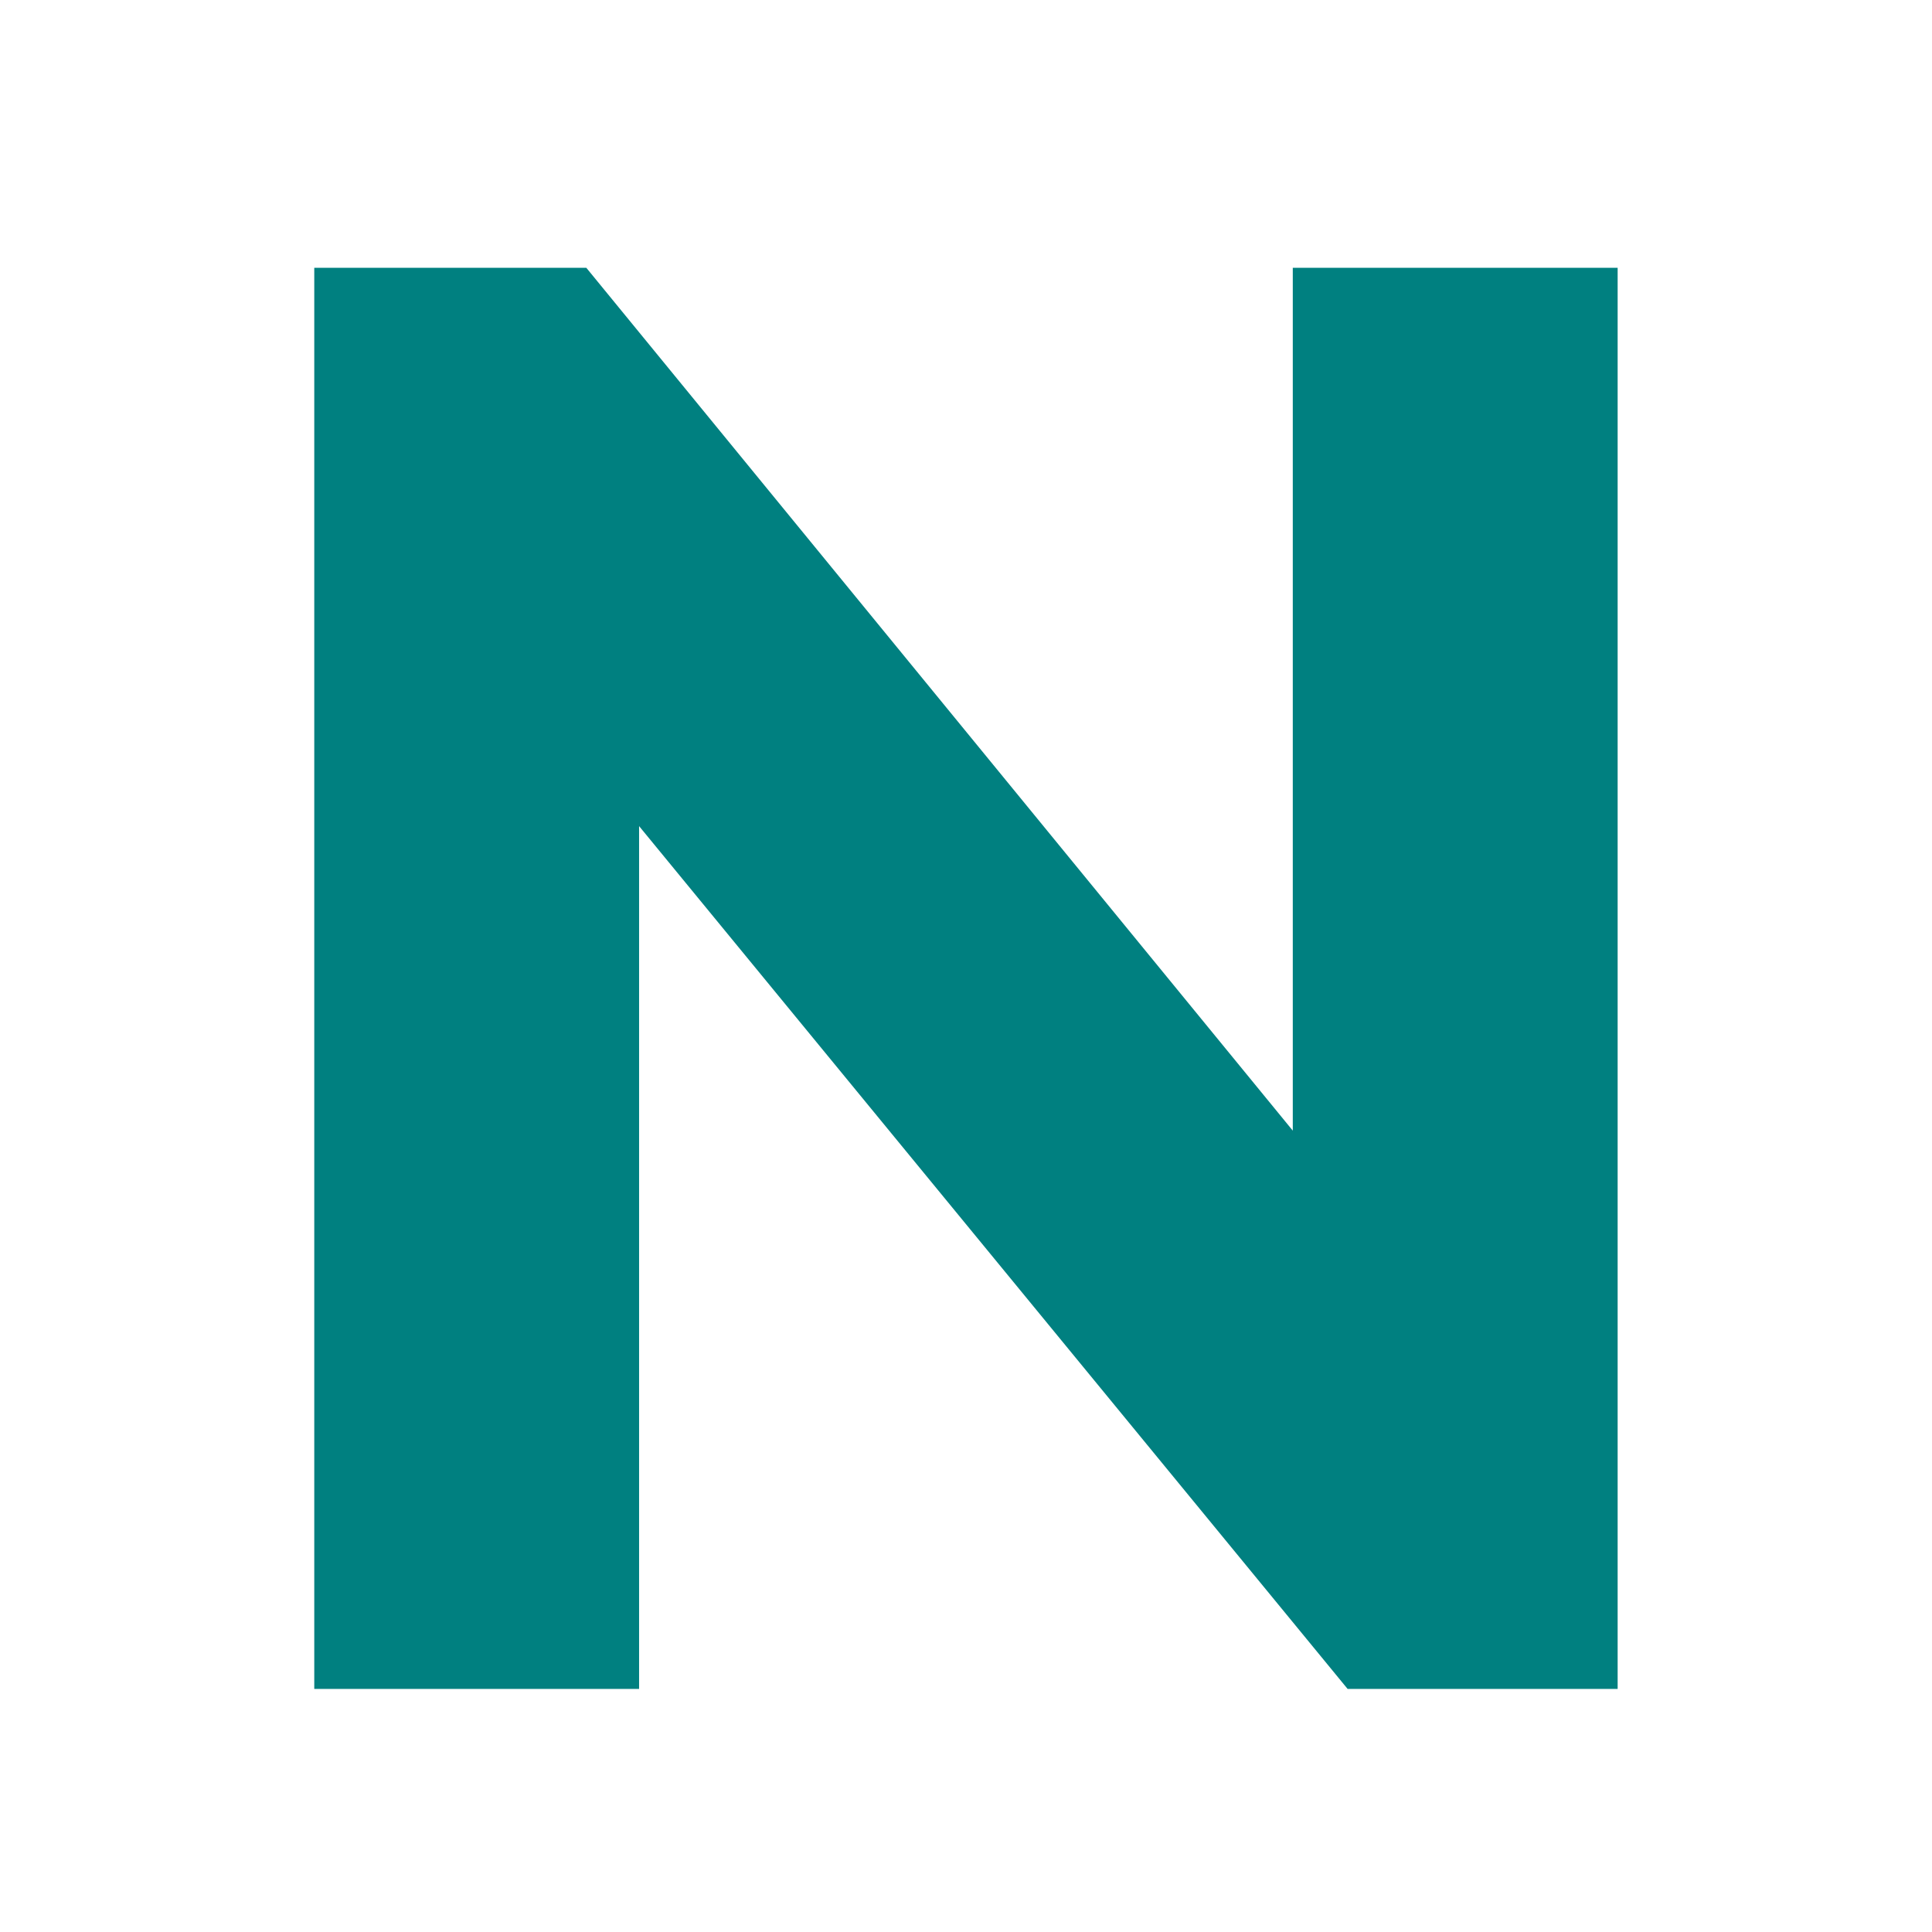
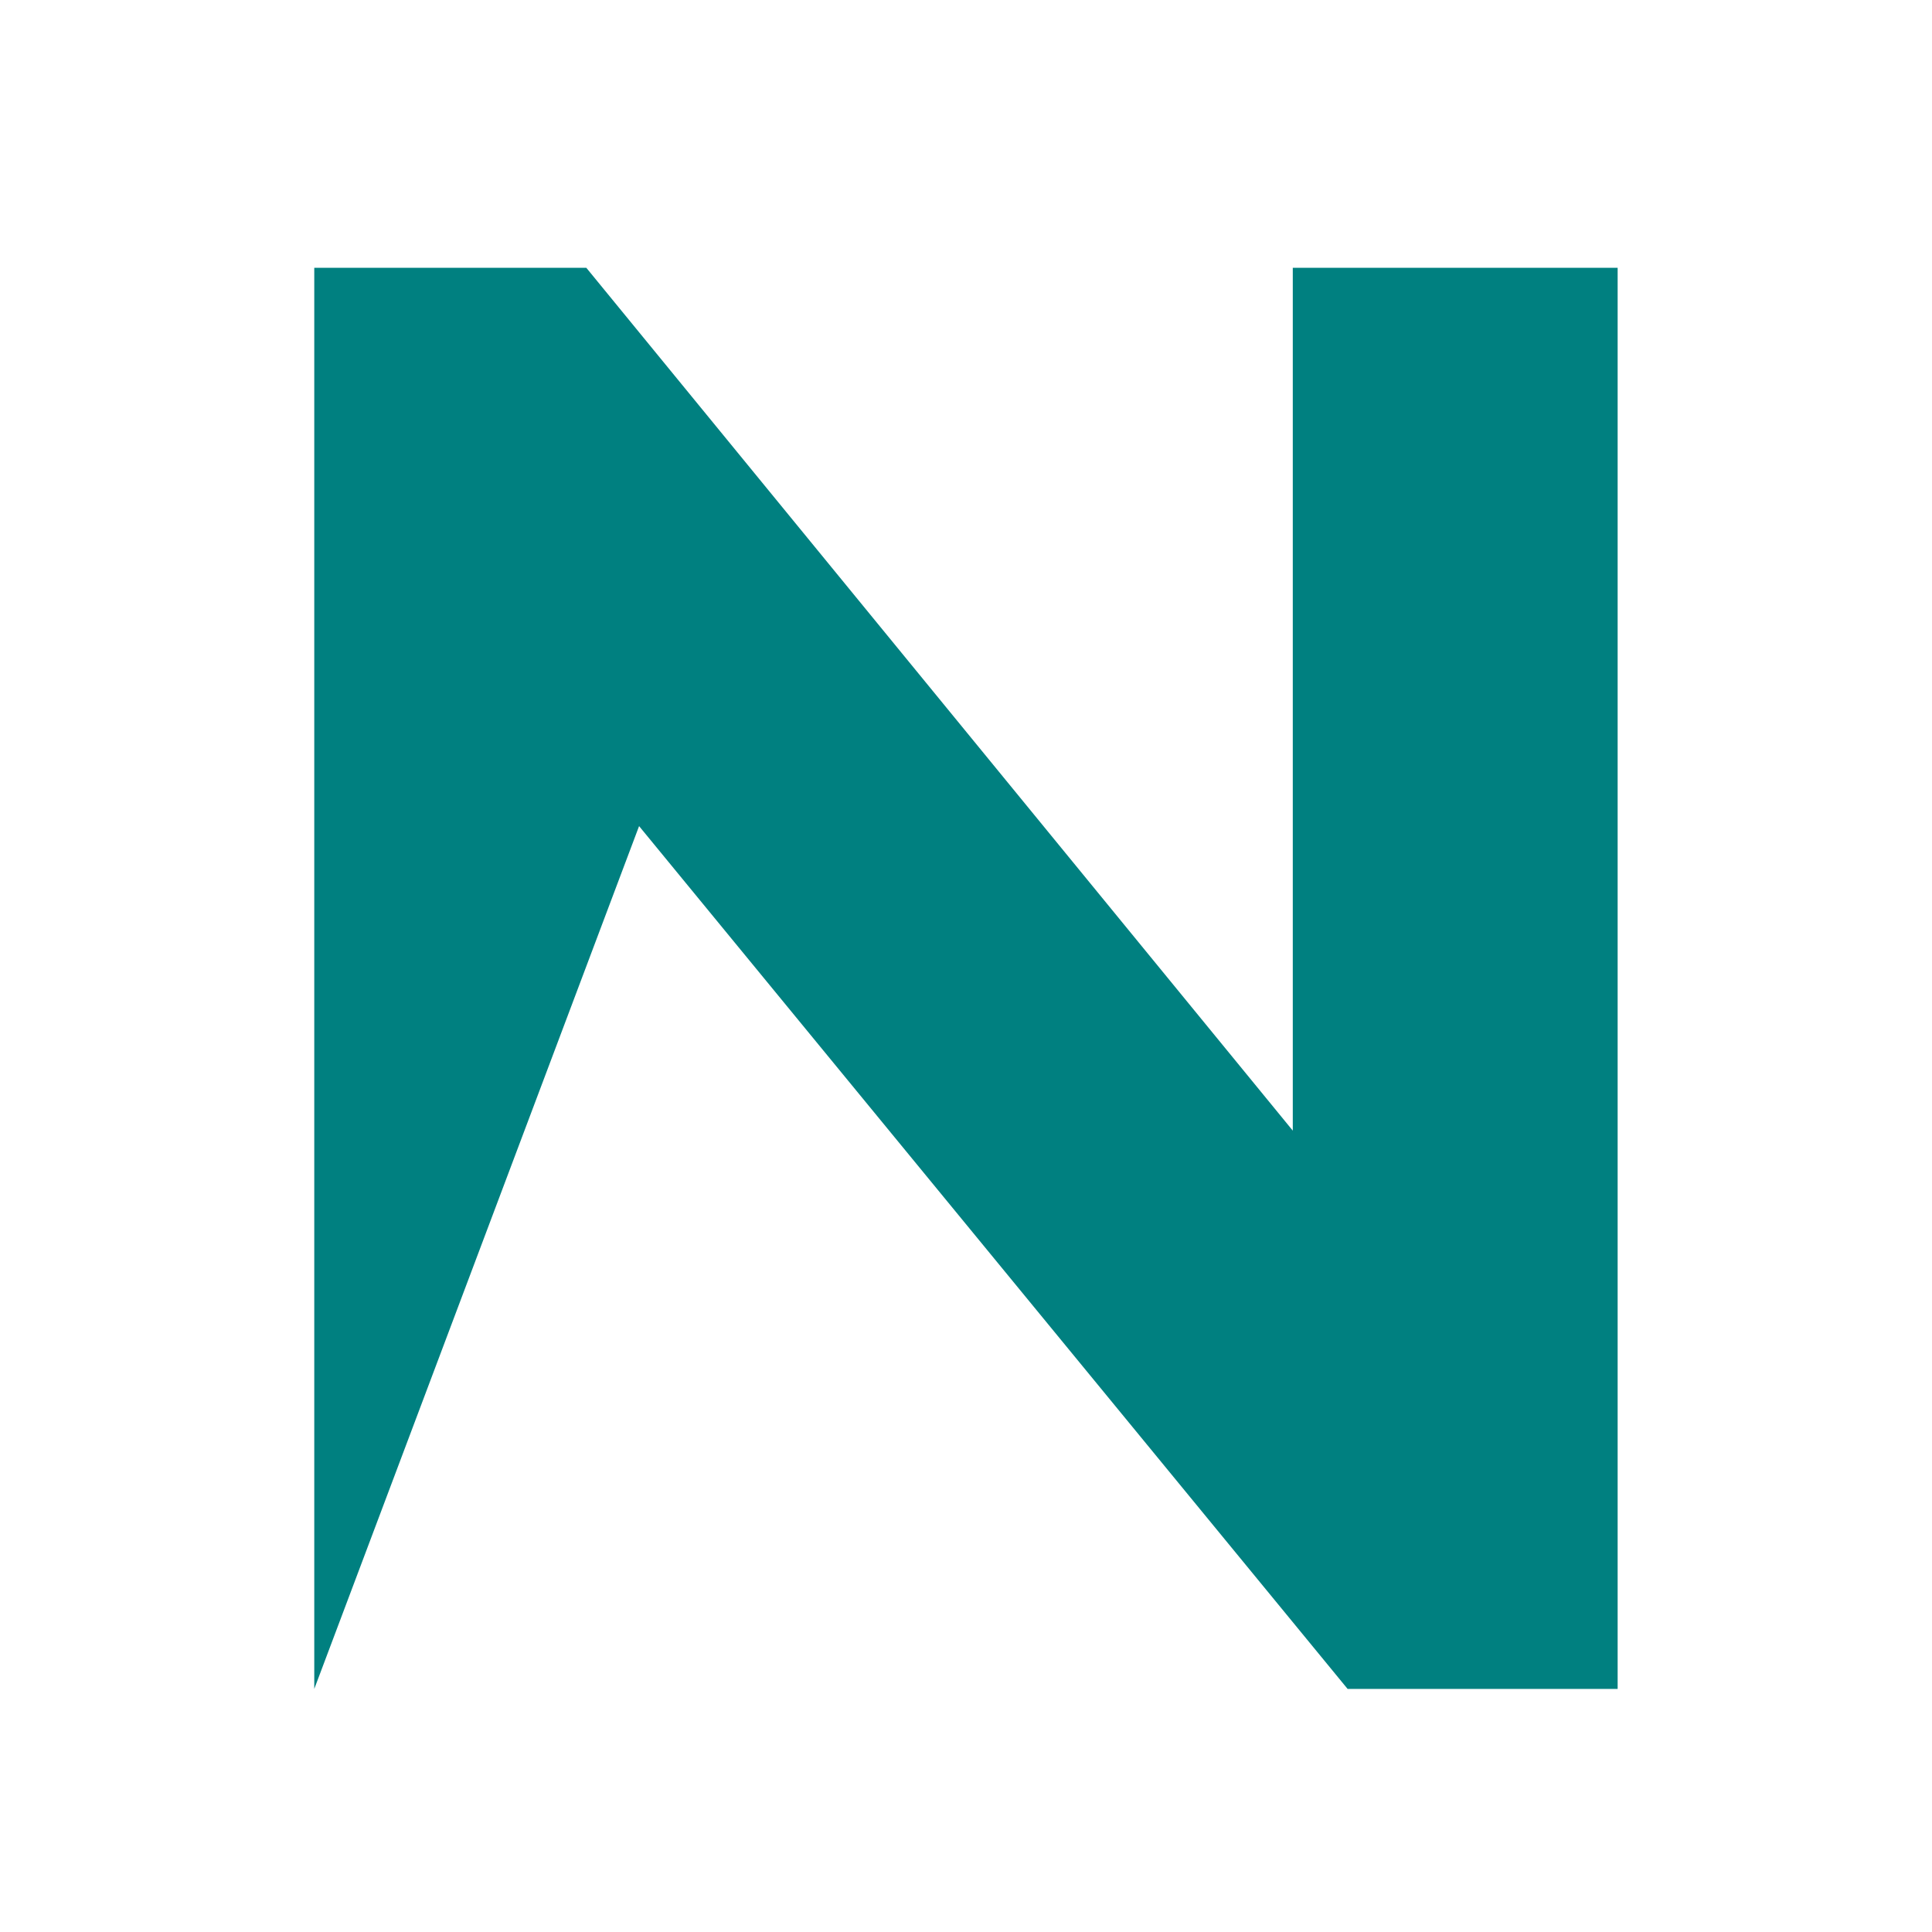
<svg xmlns="http://www.w3.org/2000/svg" version="1.0" preserveAspectRatio="xMidYMid meet" height="1000" viewBox="0 0 750 750" zoomAndPan="magnify" width="1000">
  <defs>
    <g />
  </defs>
  <g fill-opacity="1" fill="#008080">
    <g transform="translate(56.592, 655.633)">
      <g>
-         <path d="M 571.375 -551.672 L 571.375 0 L 466.547 0 L 191.5 -334.938 L 191.5 0 L 65.406 0 L 65.406 -551.672 L 171.016 -551.672 L 445.266 -216.719 L 445.266 -551.672 Z M 571.375 -551.672" />
+         <path d="M 571.375 -551.672 L 571.375 0 L 466.547 0 L 191.5 -334.938 L 65.406 0 L 65.406 -551.672 L 171.016 -551.672 L 445.266 -216.719 L 445.266 -551.672 Z M 571.375 -551.672" />
      </g>
    </g>
  </g>
</svg>